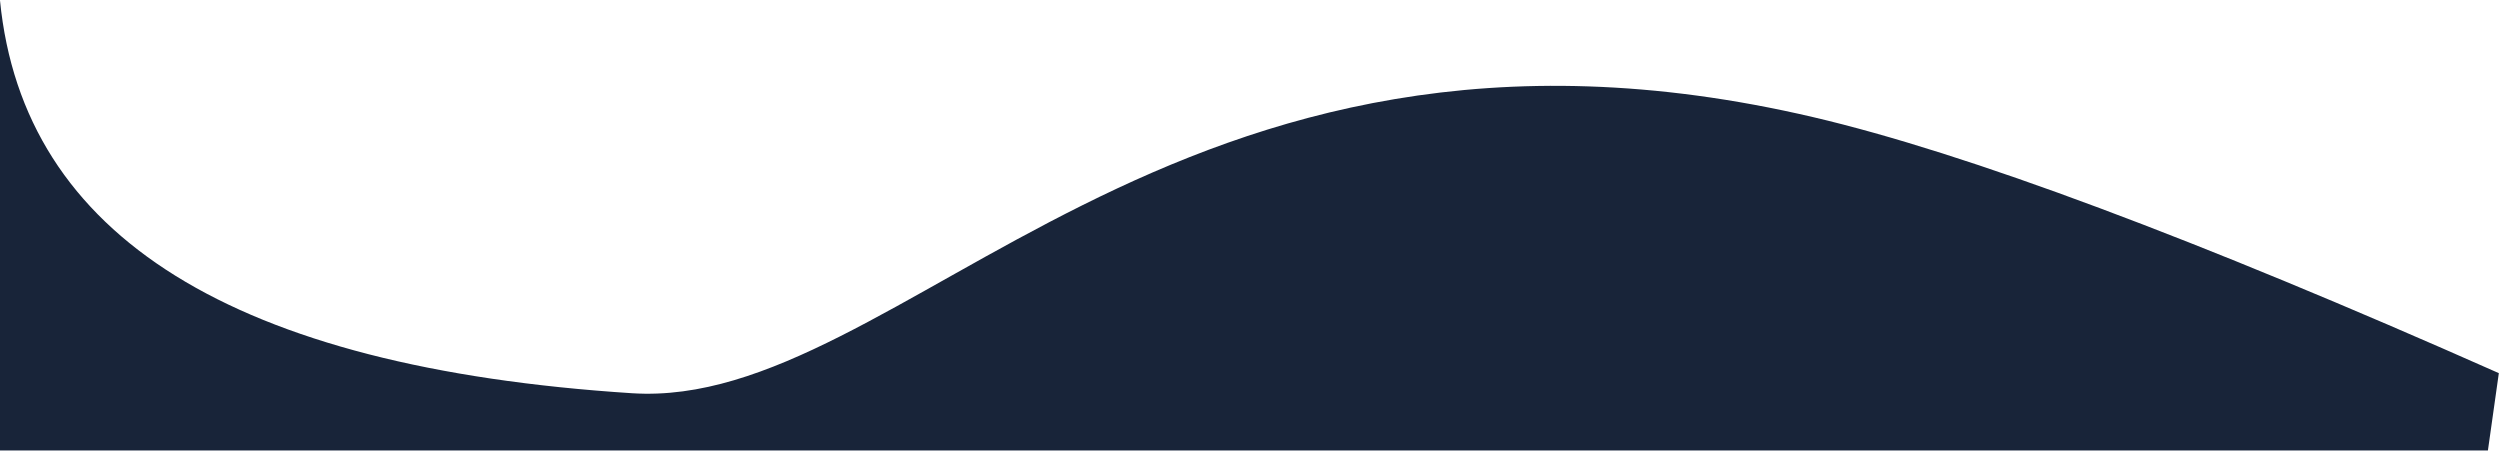
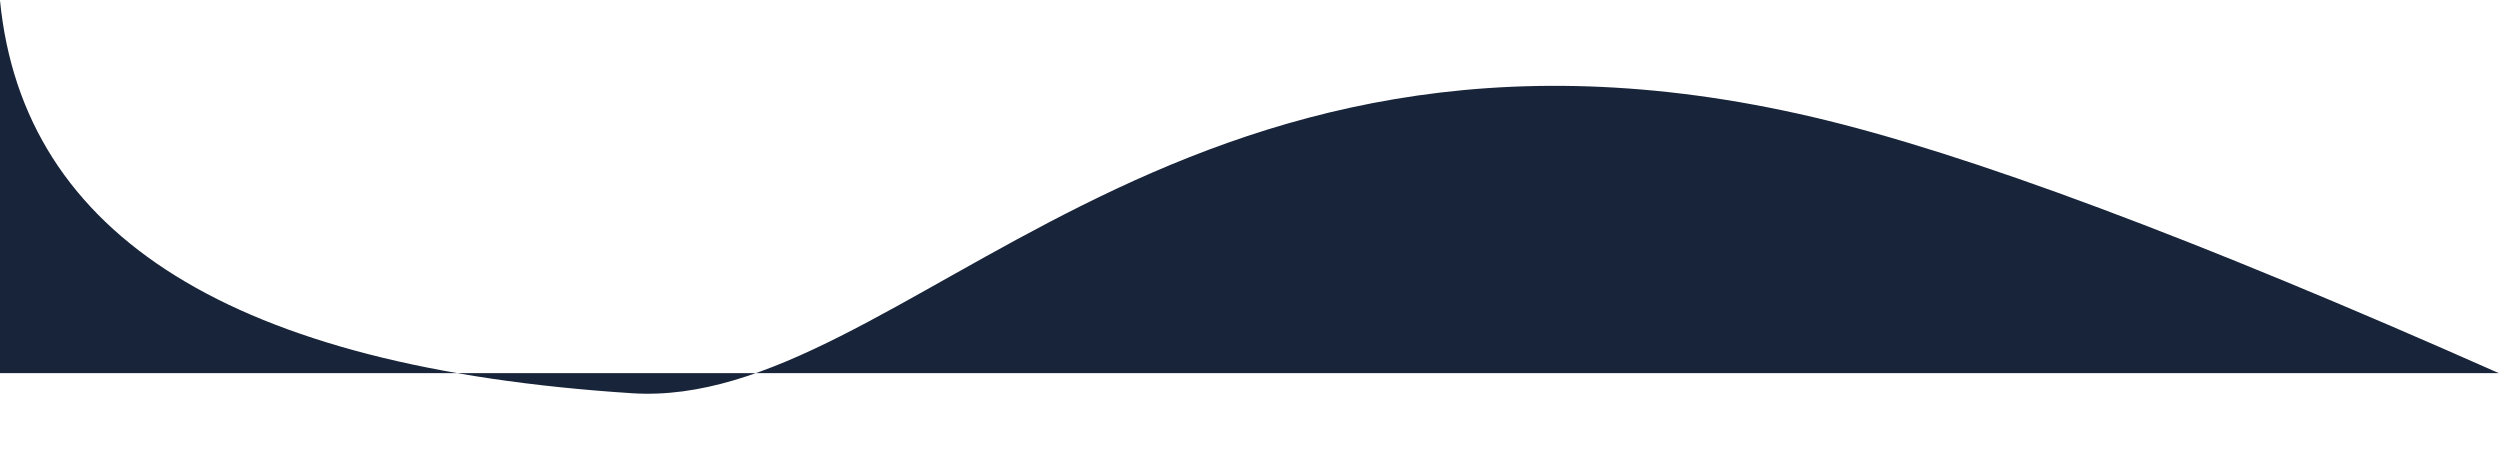
<svg xmlns="http://www.w3.org/2000/svg" viewBox="0 0 1447 261">
-   <path d="M0 .276C13.486 136.956 135.414 212.73 365.785 227.6 522.656 237.725 676.5-19.546 1049.5 67.808c88.666 20.765 220.94 70.153 396.824 148.165L1440 260.747H0V.276Z" fill="#182439" fill-rule="evenodd" />
+   <path d="M0 .276C13.486 136.956 135.414 212.73 365.785 227.6 522.656 237.725 676.5-19.546 1049.5 67.808c88.666 20.765 220.94 70.153 396.824 148.165H0V.276Z" fill="#182439" fill-rule="evenodd" />
</svg>